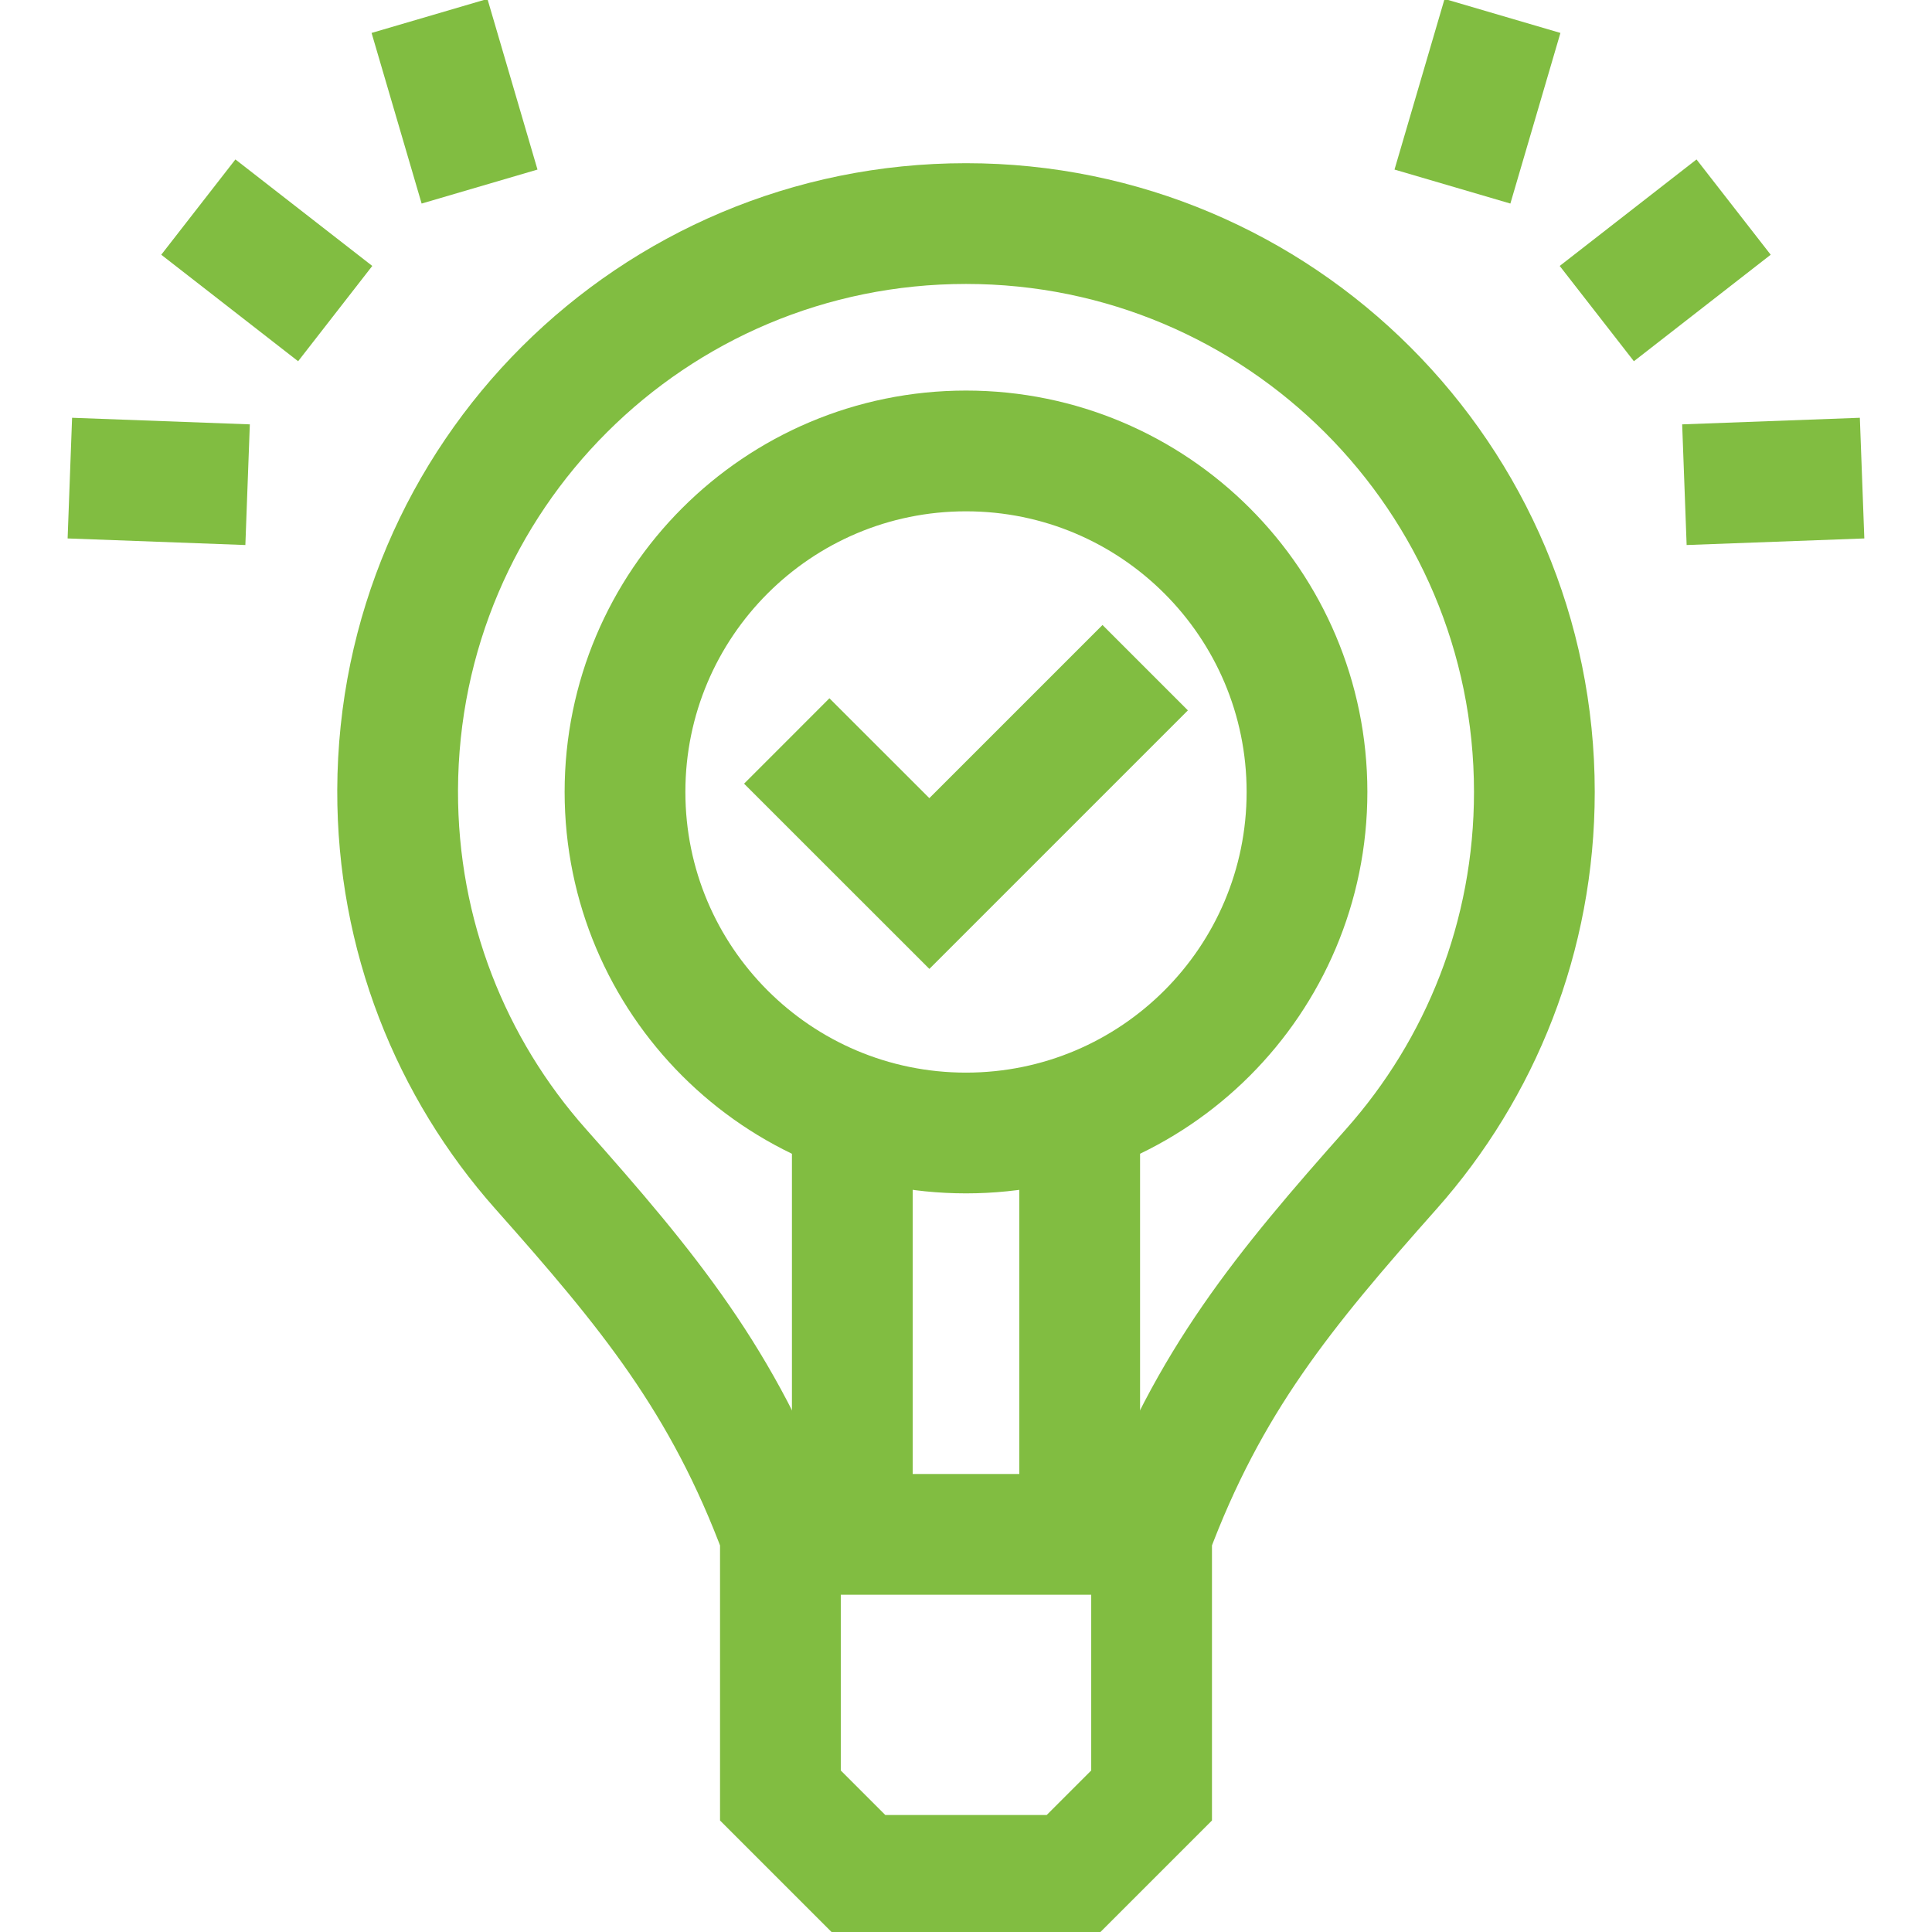
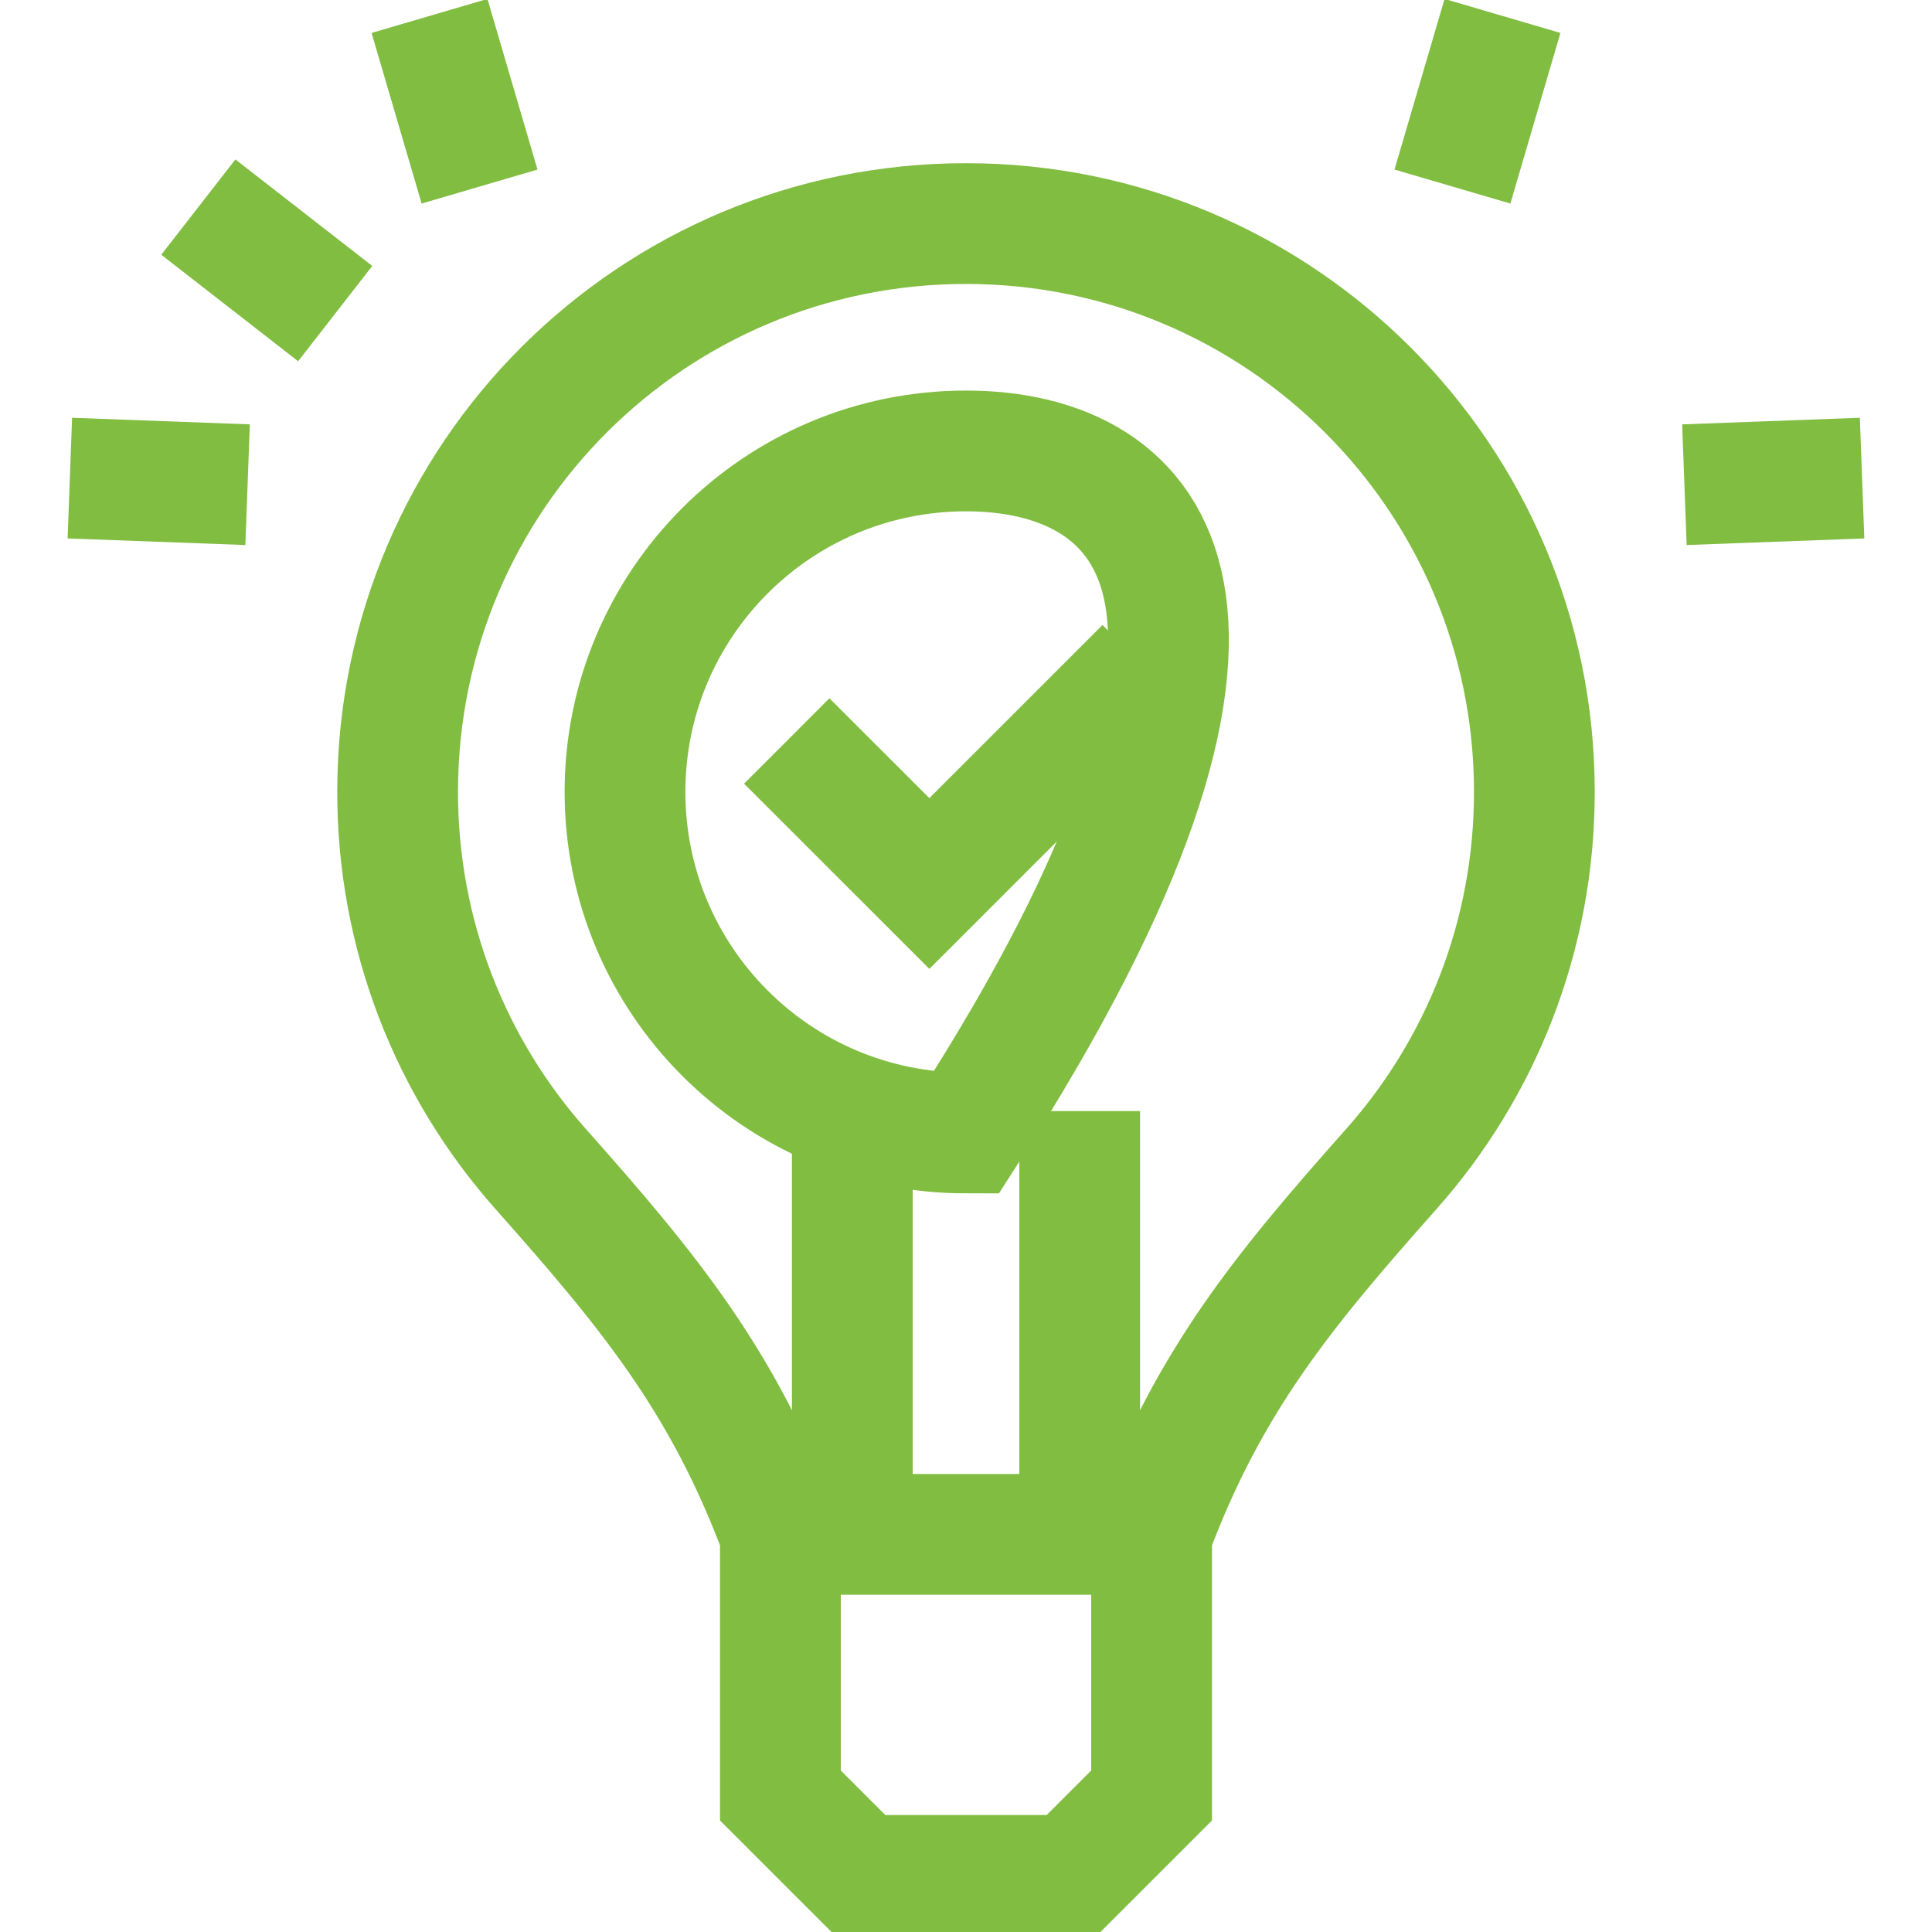
<svg xmlns="http://www.w3.org/2000/svg" width="32" height="32" viewBox="0 0 32 32" fill="none">
  <g clip-path="url(#clip0_1_7752)">
    <path d="M13.031 12.273L15.393 14.634L18.968 11.059" stroke="#81BD41" stroke-width="2" stroke-miterlimit="10" />
-     <path d="M16 18.766C19.119 18.766 21.648 16.237 21.648 13.117C21.648 9.998 19.119 7.469 16 7.469C12.88 7.469 10.352 9.998 10.352 13.117C10.352 16.237 12.88 18.766 16 18.766Z" stroke="#81BD41" stroke-width="2" stroke-miterlimit="10" />
+     <path d="M16 18.766C21.648 9.998 19.119 7.469 16 7.469C12.88 7.469 10.352 9.998 10.352 13.117C10.352 16.237 12.88 18.766 16 18.766Z" stroke="#81BD41" stroke-width="2" stroke-miterlimit="10" />
    <path d="M12.926 29.739V25.414C11.981 22.873 10.736 21.368 8.953 19.36C7.473 17.692 6.579 15.494 6.586 13.088C6.602 7.894 10.806 3.703 16 3.703C21.199 3.703 25.414 7.918 25.414 13.117C25.414 15.512 24.521 17.699 23.047 19.36C21.264 21.368 20.019 22.873 19.074 25.414V29.739L17.751 31.062H14.249L12.926 29.739Z" stroke="#81BD41" stroke-width="2" stroke-miterlimit="10" />
    <path d="M12.926 25.414H19.074" stroke="#81BD41" stroke-width="2" stroke-miterlimit="10" />
    <path d="M17.883 18.403V25.414" stroke="#81BD41" stroke-width="2" stroke-miterlimit="10" />
    <path d="M14.117 25.414V18.403" stroke="#81BD41" stroke-width="2" stroke-miterlimit="10" />
    <path d="M5.552 5.194L3.285 3.43" stroke="#81BD41" stroke-width="2" stroke-miterlimit="10" />
    <path d="M4.101 8.028L1.157 7.919" stroke="#81BD41" stroke-width="2" stroke-miterlimit="10" />
    <path d="M7.943 3.09L7.114 0.264" stroke="#81BD41" stroke-width="2" stroke-miterlimit="10" />
-     <path d="M26.448 5.194L28.714 3.43" stroke="#81BD41" stroke-width="2" stroke-miterlimit="10" />
    <path d="M27.899 8.028L30.842 7.919" stroke="#81BD41" stroke-width="2" stroke-miterlimit="10" />
    <path d="M24.057 3.09L24.886 0.264" stroke="#81BD41" stroke-width="2" stroke-miterlimit="10" />
  </g>
  <defs>
    <clipPath id="clip0_1_7752">
      <rect width="32" height="32" fill="white" />
    </clipPath>
  </defs>
</svg>